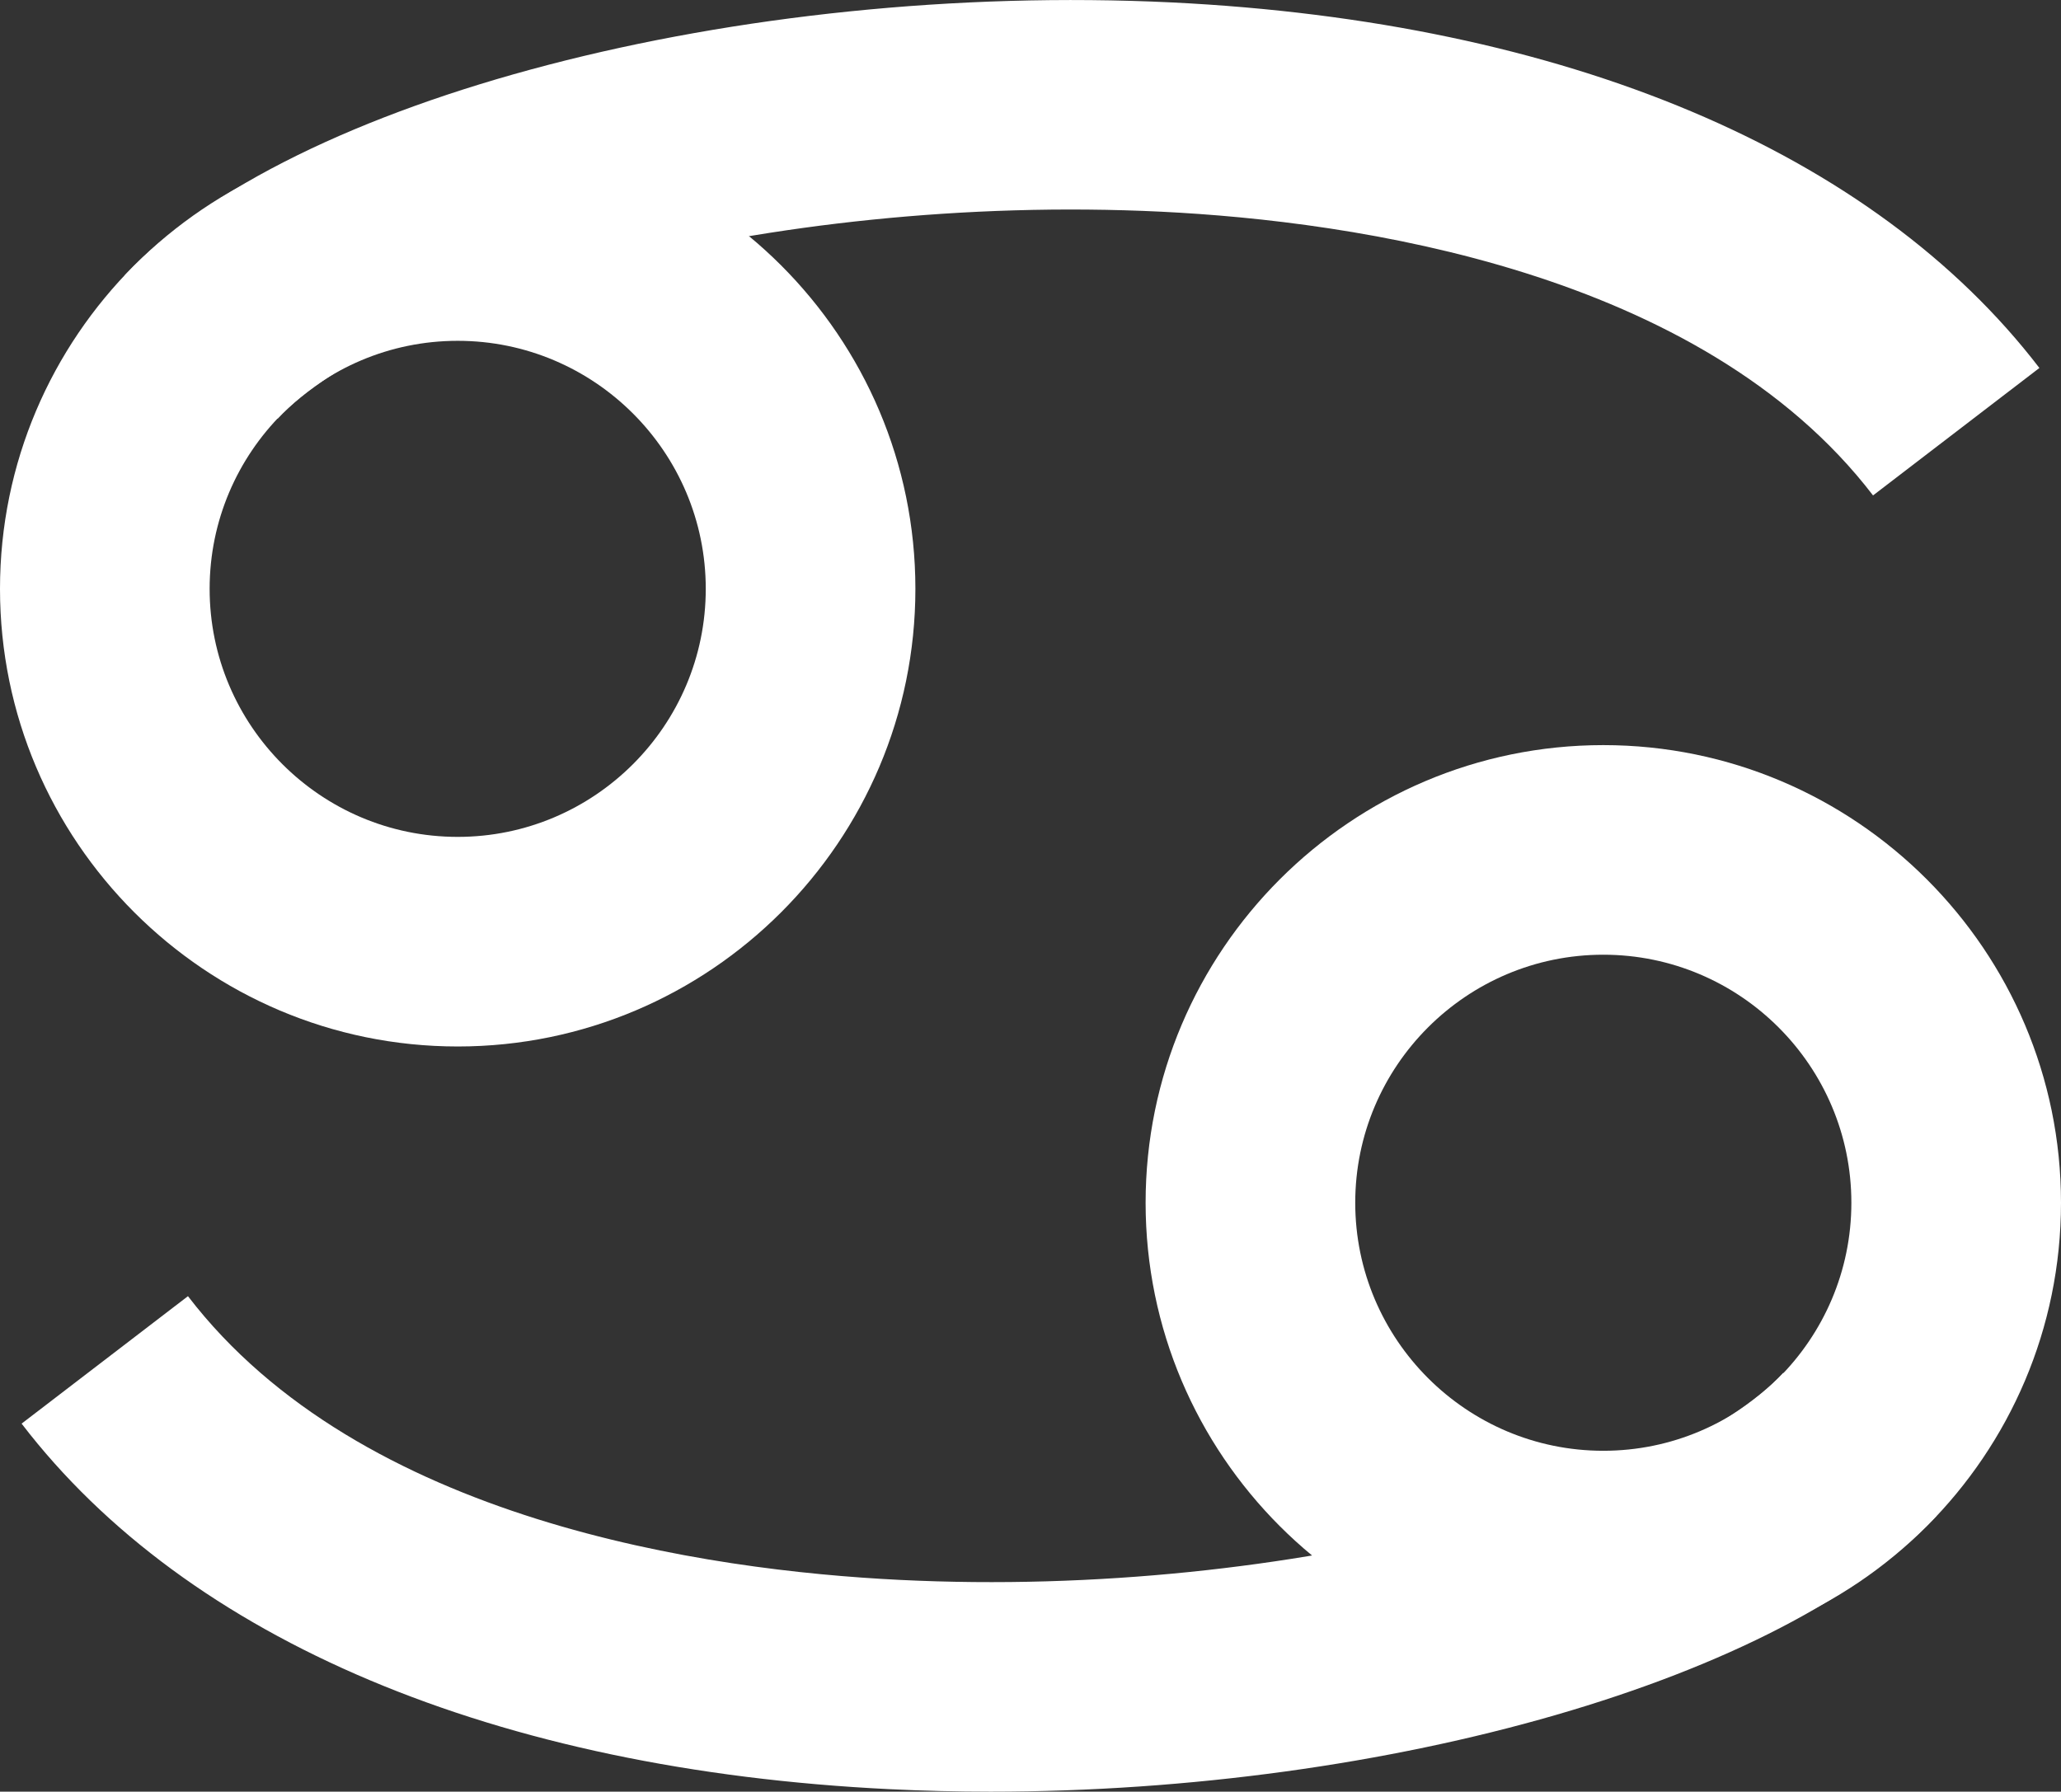
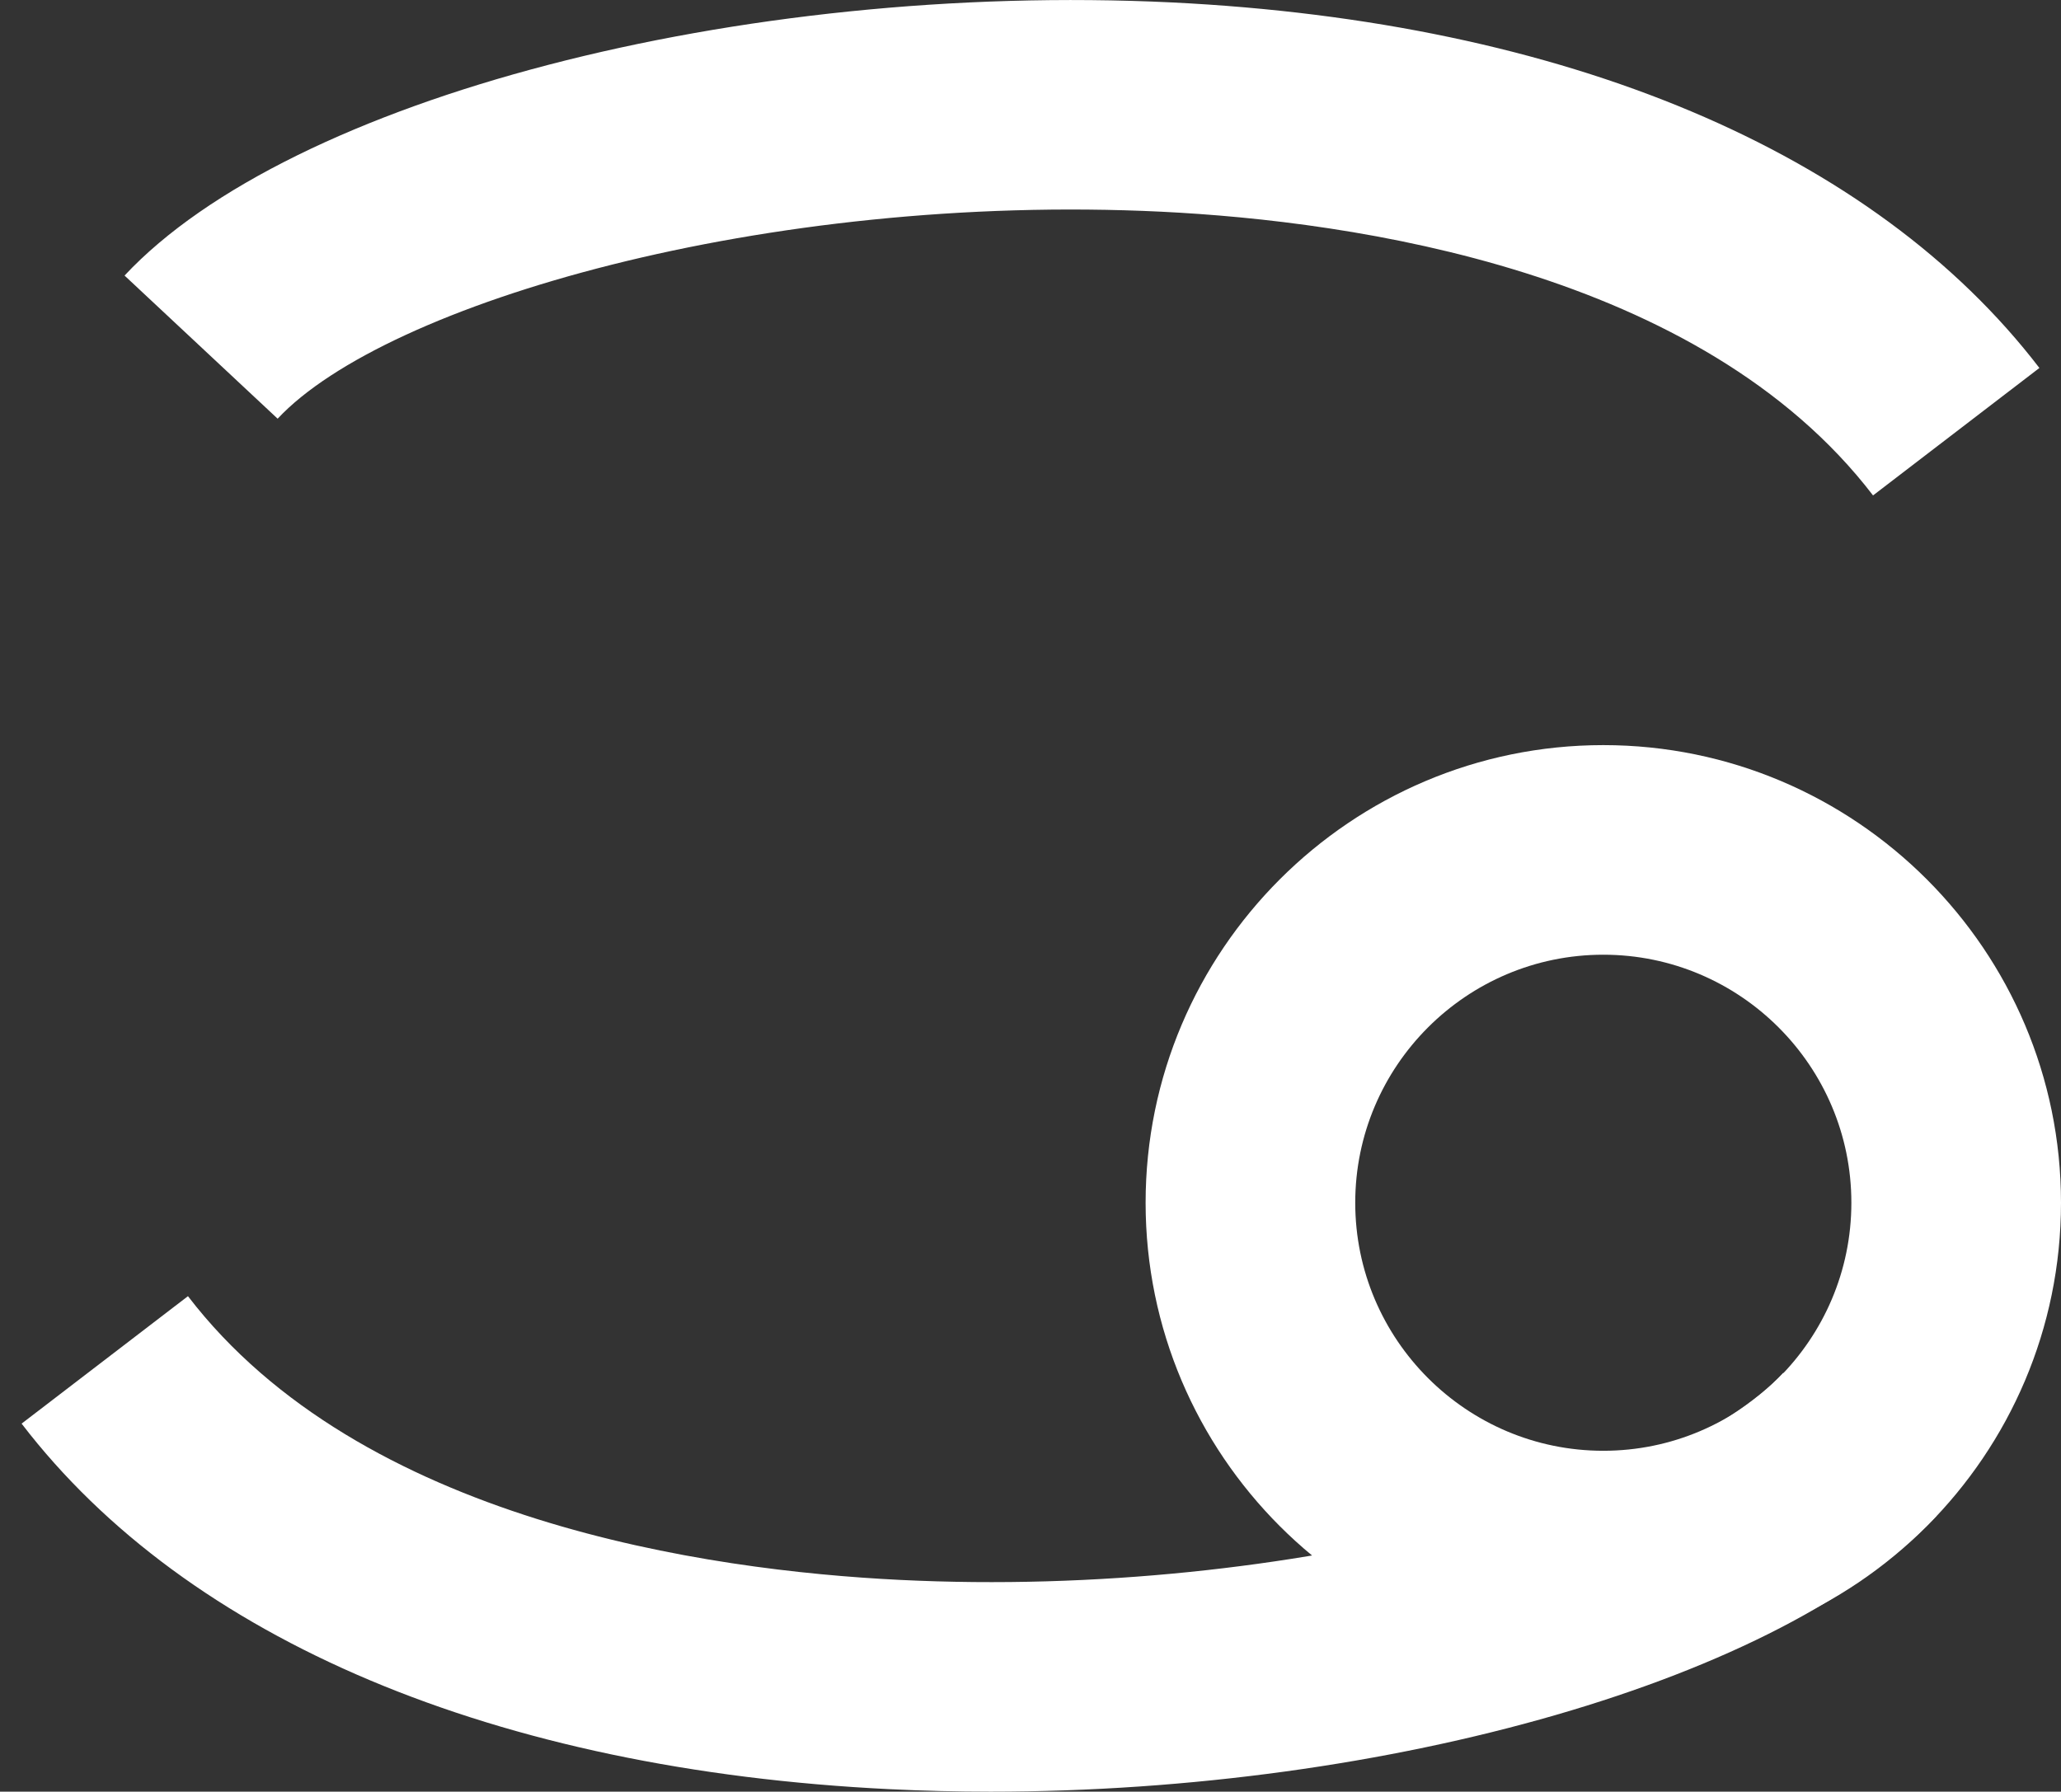
<svg xmlns="http://www.w3.org/2000/svg" id="b" data-name="Layer 2" width="32.336" height="28.114" viewBox="0 0 32.336 28.114">
  <rect x="0" y="0" width="32.336" height="28.114" fill="#333333" stroke="none" />
  <g id="c" data-name="shapes">
    <g id="d" data-name="mascots">
      <g id="e" data-name="crab">
-         <path d="M7.181,16.421c-3.959,0-7.181-3.222-7.181-7.181S3.222,2.059,7.181,2.059s7.181,3.222,7.181,7.181-3.222,7.181-7.181,7.181ZM7.181,5.348c-2.146,0-3.892,1.746-3.892,3.892s1.746,3.892,3.892,3.892,3.892-1.746,3.892-3.892-1.746-3.892-3.892-3.892Z" fill="#fff" stroke-width="0" />
        <path d="M29.387,7.774c-2.704-3.529-8.156-4.304-11.165-4.452-6.198-.301-12.17,1.434-13.866,3.248l-2.402-2.246C4.548,1.549,11.612-.289,18.383.038c6.177.303,11.012,2.34,13.614,5.736l-2.61,2Z" fill="#fff" stroke-width="0" />
        <g>
          <path d="M25.155,26.054c-3.959,0-7.181-3.222-7.181-7.181s3.222-7.181,7.181-7.181,7.181,3.222,7.181,7.181-3.221,7.181-7.181,7.181ZM25.155,14.981c-2.146,0-3.892,1.746-3.892,3.892s1.746,3.892,3.892,3.892,3.892-1.746,3.892-3.892-1.746-3.892-3.892-3.892Z" fill="#fff" stroke-width="0" />
          <path d="M15.542,28.114c-.529,0-1.059-.013-1.587-.039-6.178-.303-11.014-2.34-13.616-5.736l2.61-2c2.705,3.53,8.157,4.304,11.166,4.452,6.194.306,12.169-1.435,13.864-3.249l2.402,2.246c-2.392,2.559-8.583,4.326-14.84,4.326Z" fill="#fff" stroke-width="0" />
        </g>
      </g>
    </g>
  </g>
</svg>